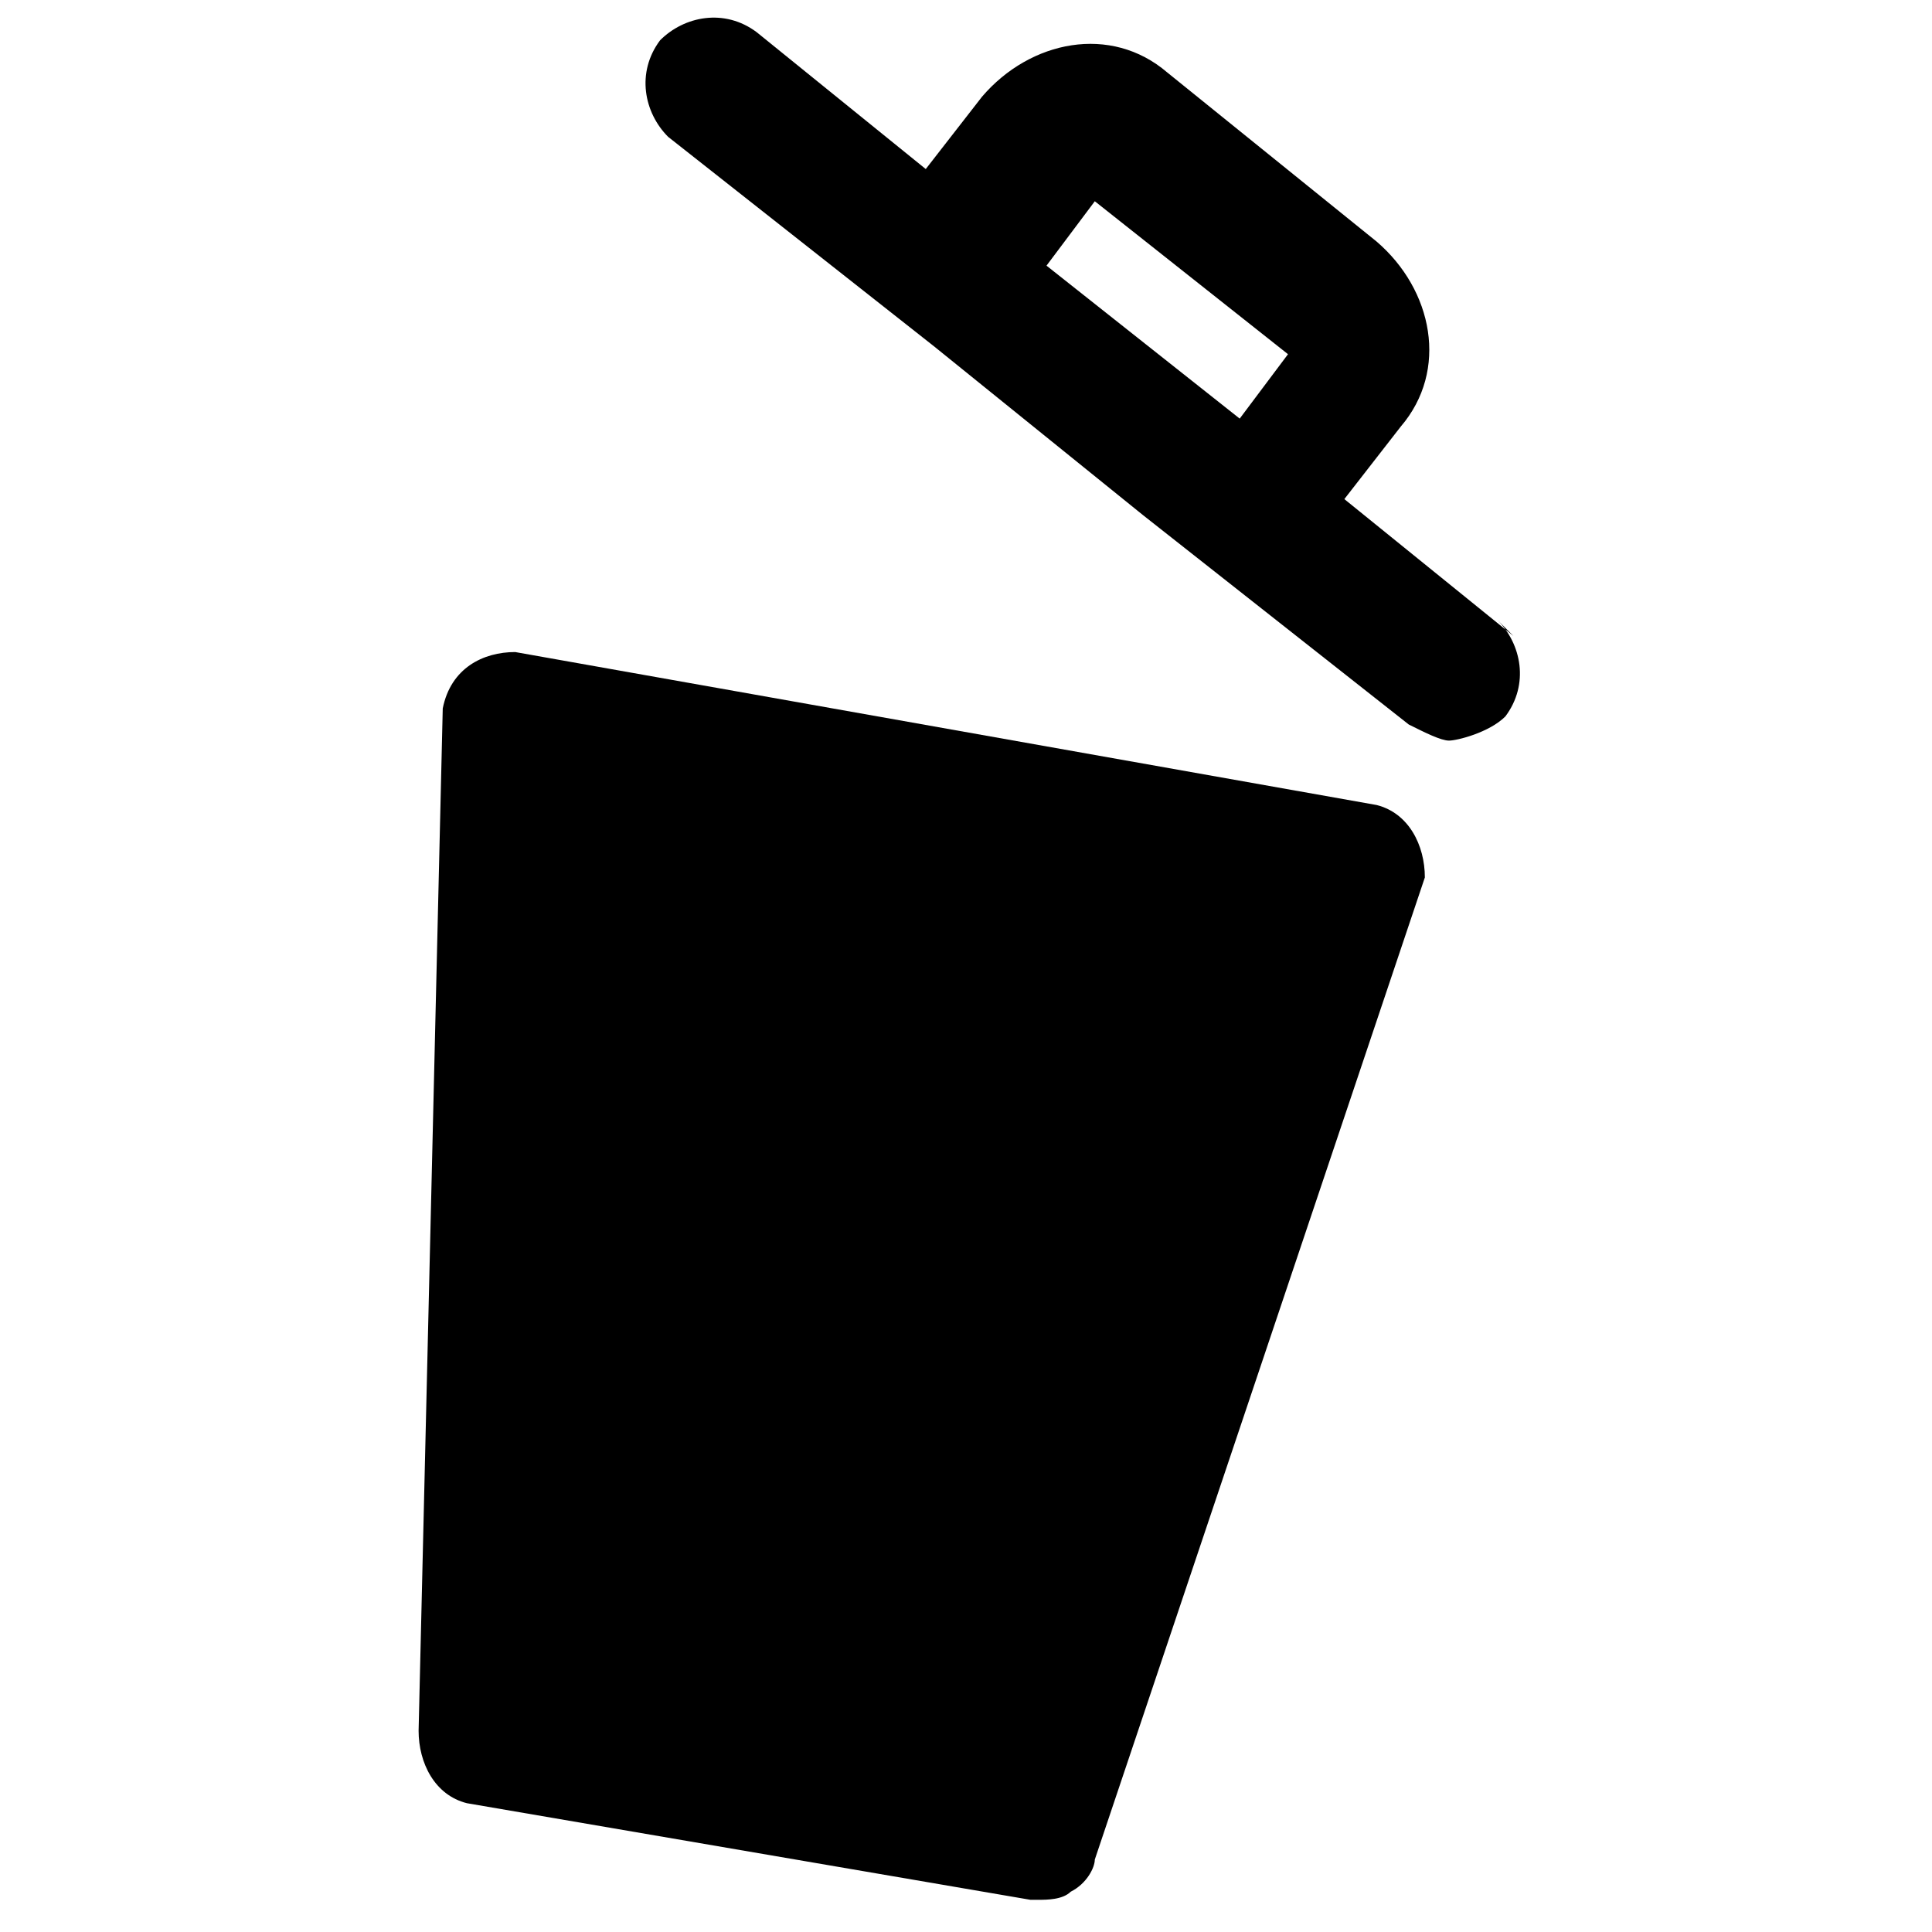
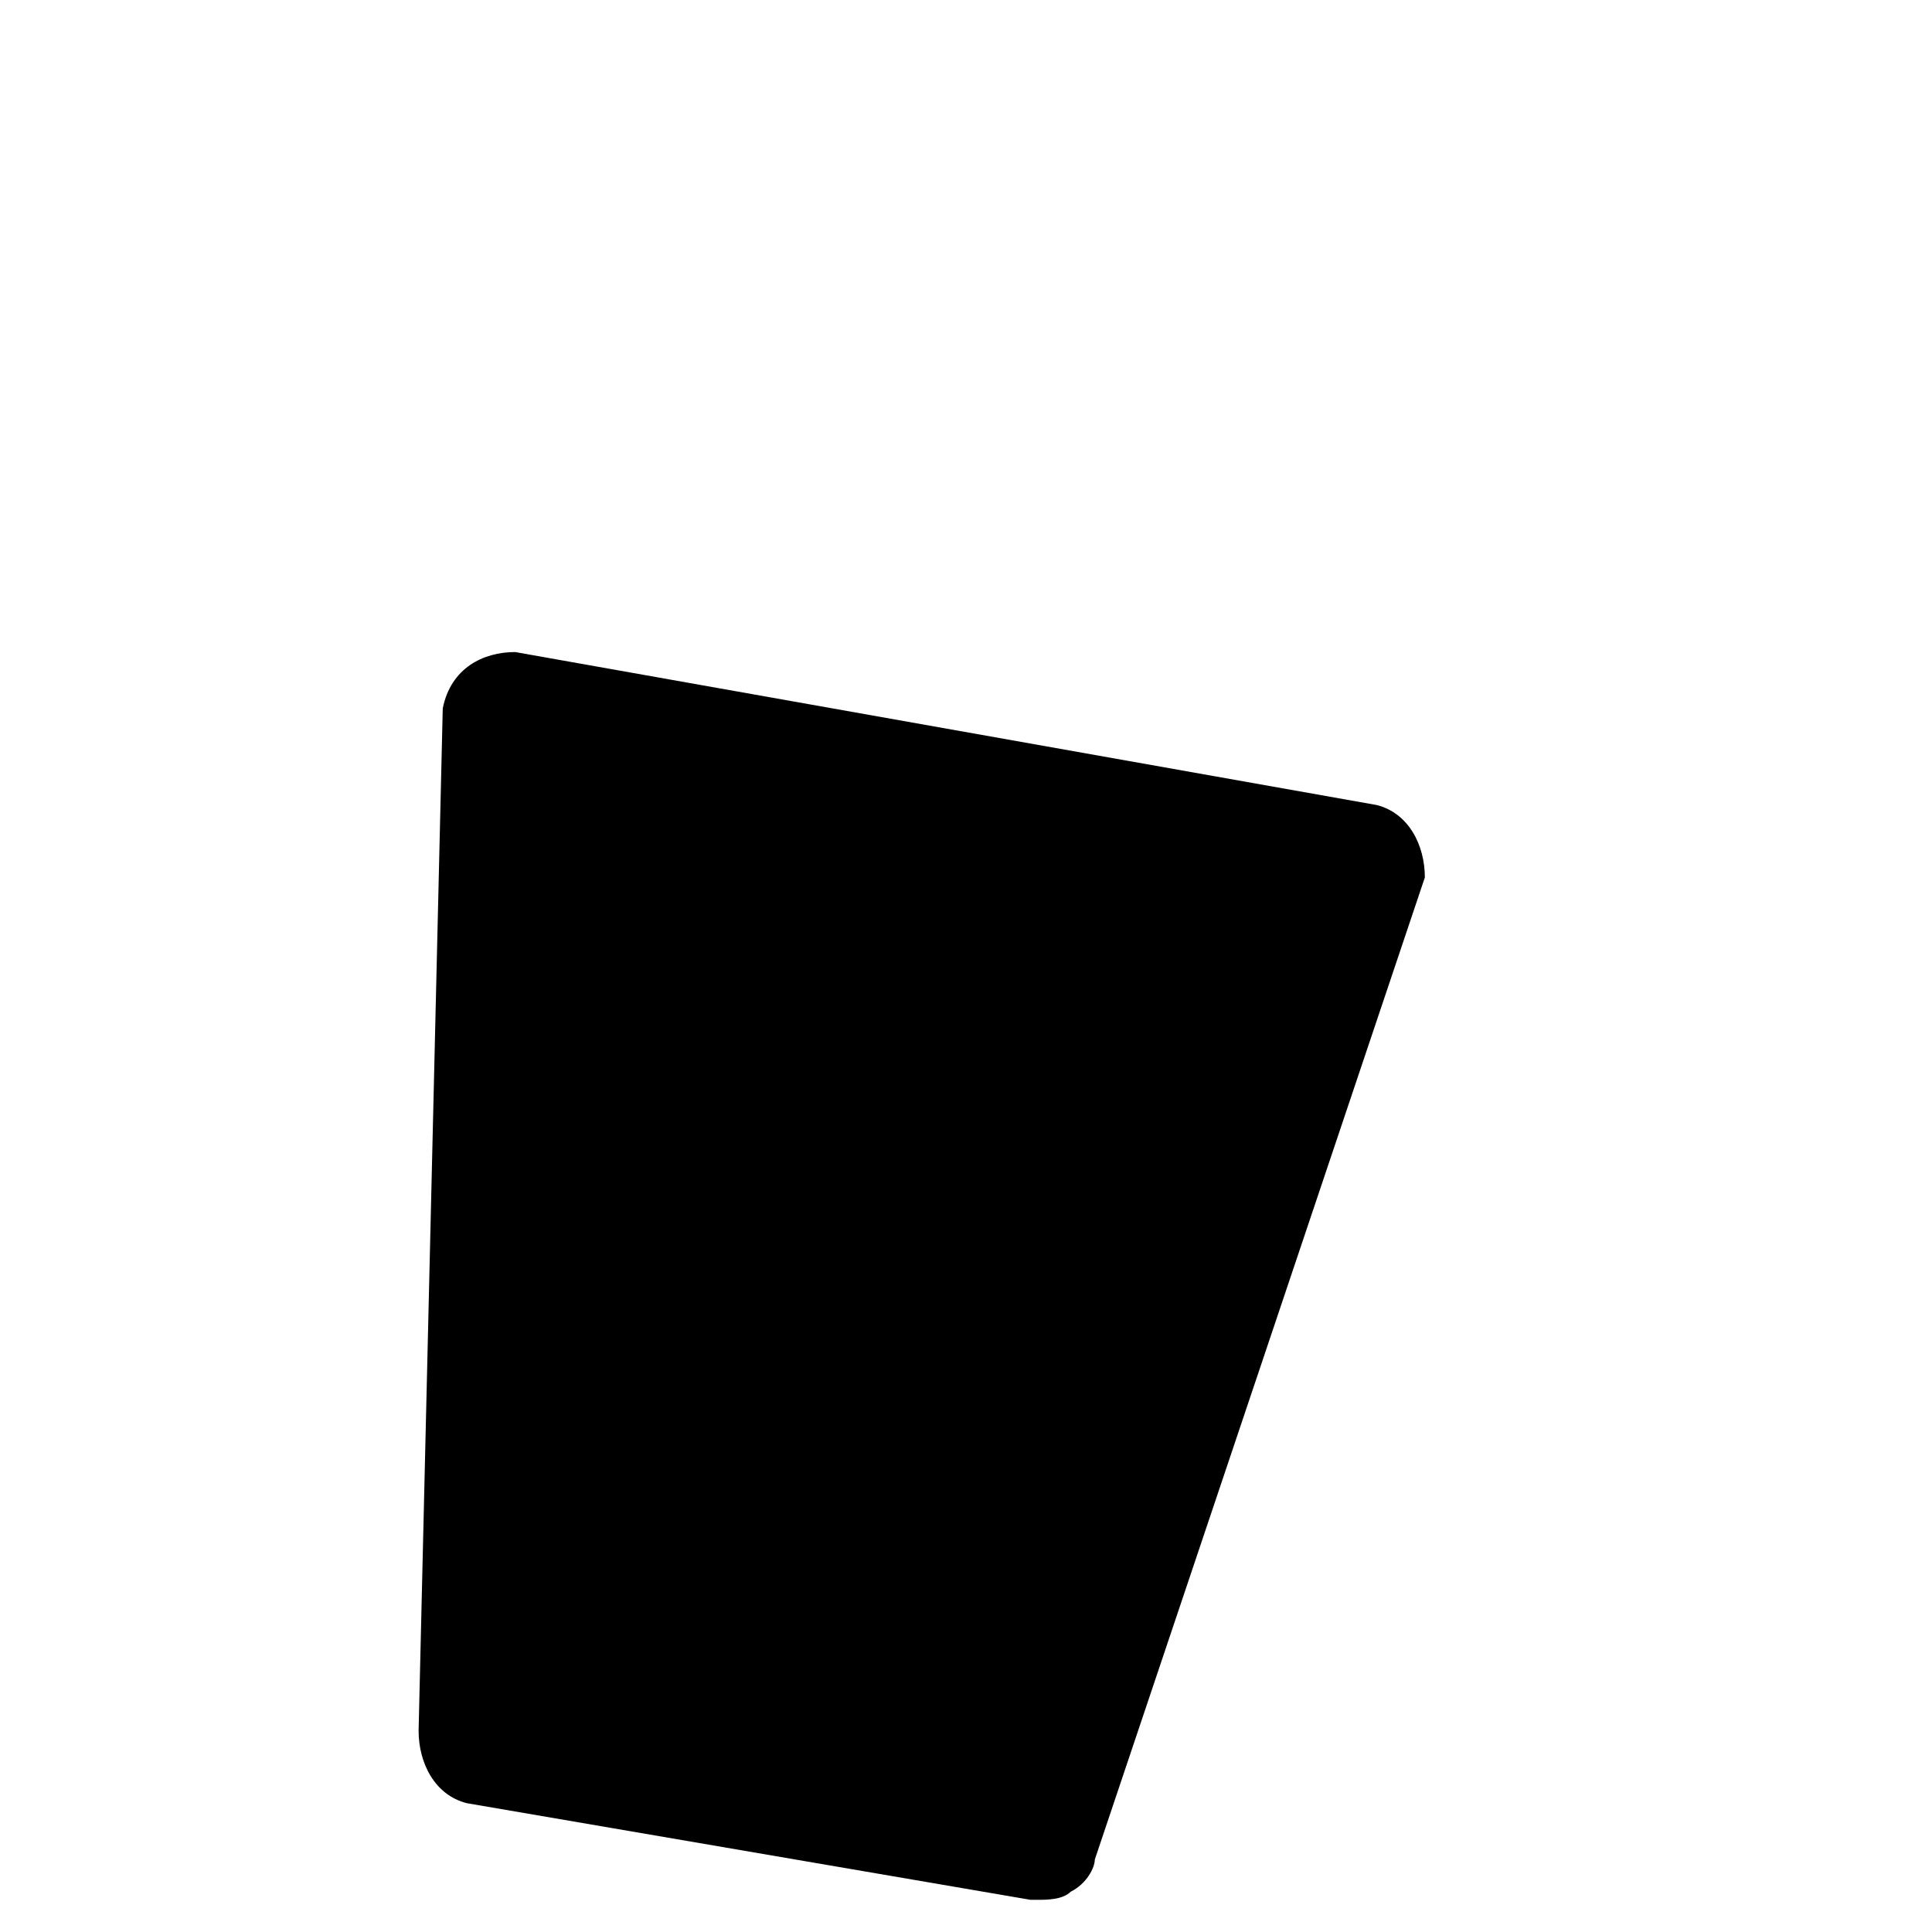
<svg xmlns="http://www.w3.org/2000/svg" id="Layer_1" version="1.1" viewBox="0 0 24 24">
  <path d="M17.1,10h0s-10.7-1.9-10.7-1.9c-.4,0-.8.2-.9.7l-.3,12.7c0,.4.2.8.6.9l7,1.2s0,0,.1,0c.1,0,.3,0,.4-.1.2-.1.3-.3.3-.4l4.1-12.2c0-.4-.2-.8-.6-.9Z" />
-   <path d="M18.8,7.9l-2.1-1.7.7-.9c.6-.7.4-1.7-.3-2.3l-2.6-2.1h0c-.7-.6-1.7-.4-2.3.3l-.7.9-2.1-1.7c-.4-.3-.9-.2-1.2.1-.3.4-.2.9.1,1.2l3.3,2.6s0,0,0,0l2.6,2.1s0,0,0,0l3.3,2.6c.2.1.4.2.5.2s.5-.1.7-.3c.3-.4.2-.9-.1-1.2ZM13.6,2.5l2.4,1.9-.6.8-2.4-1.9.6-.8Z" />
</svg>